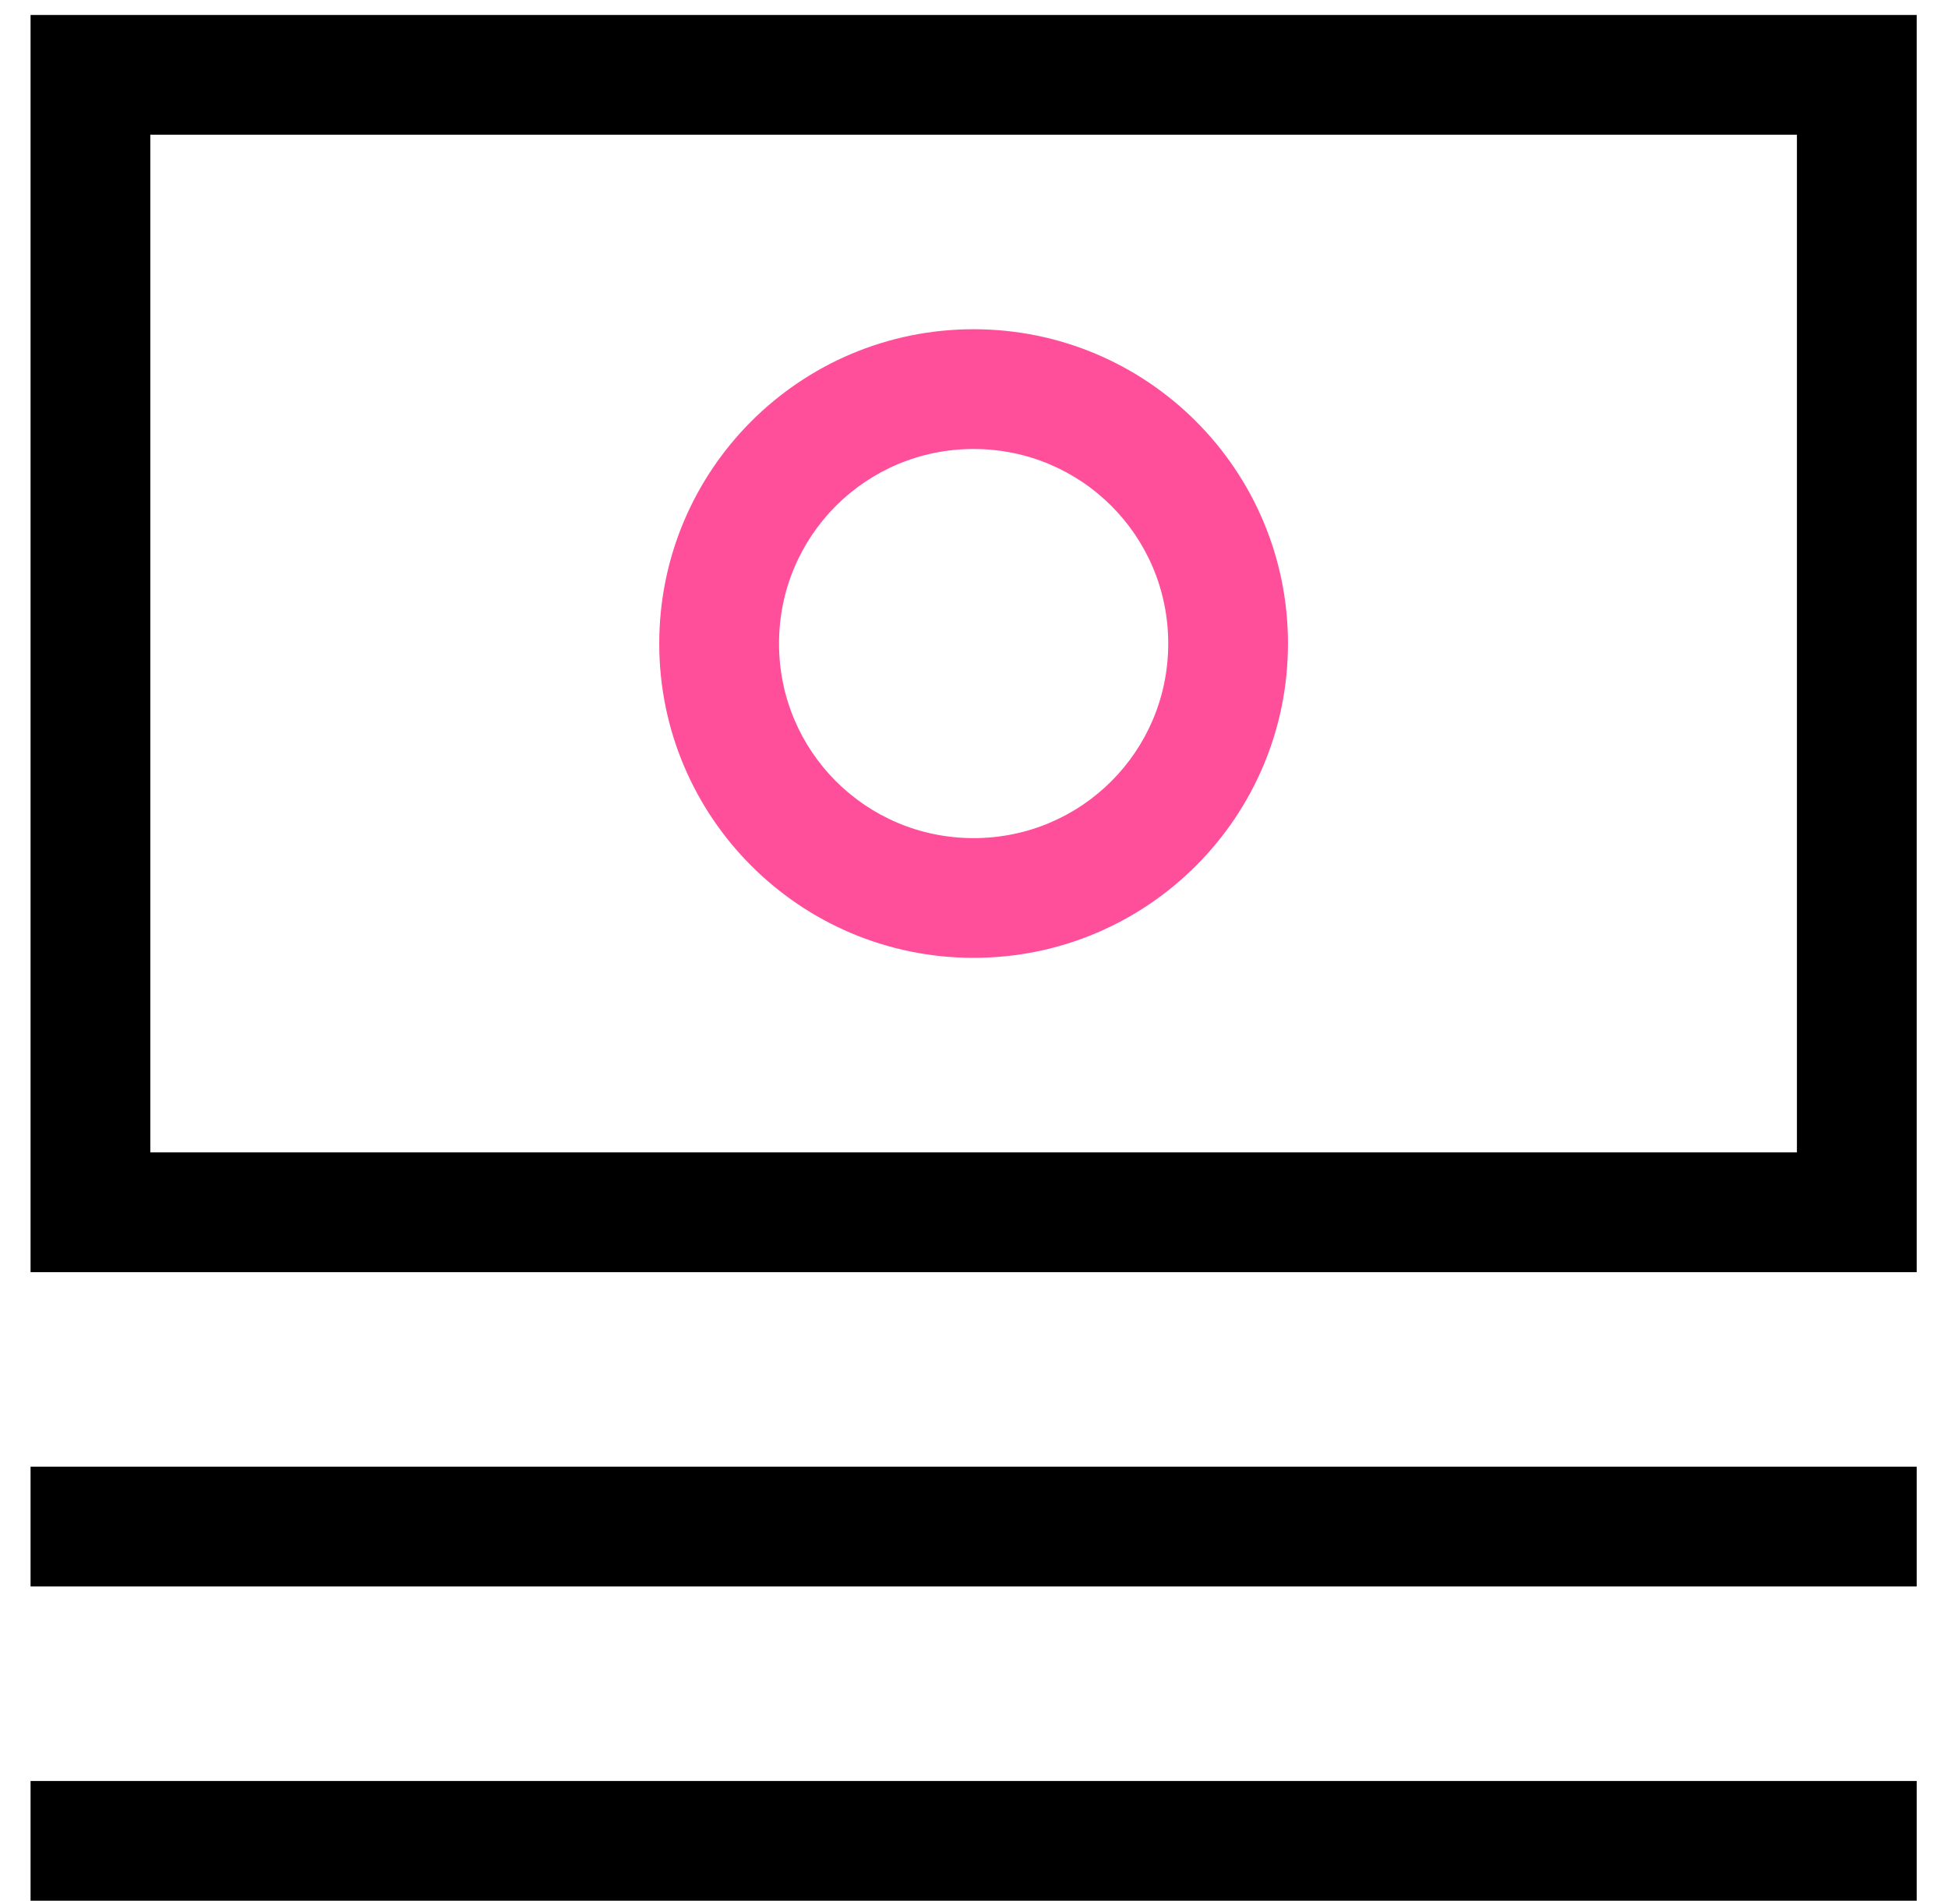
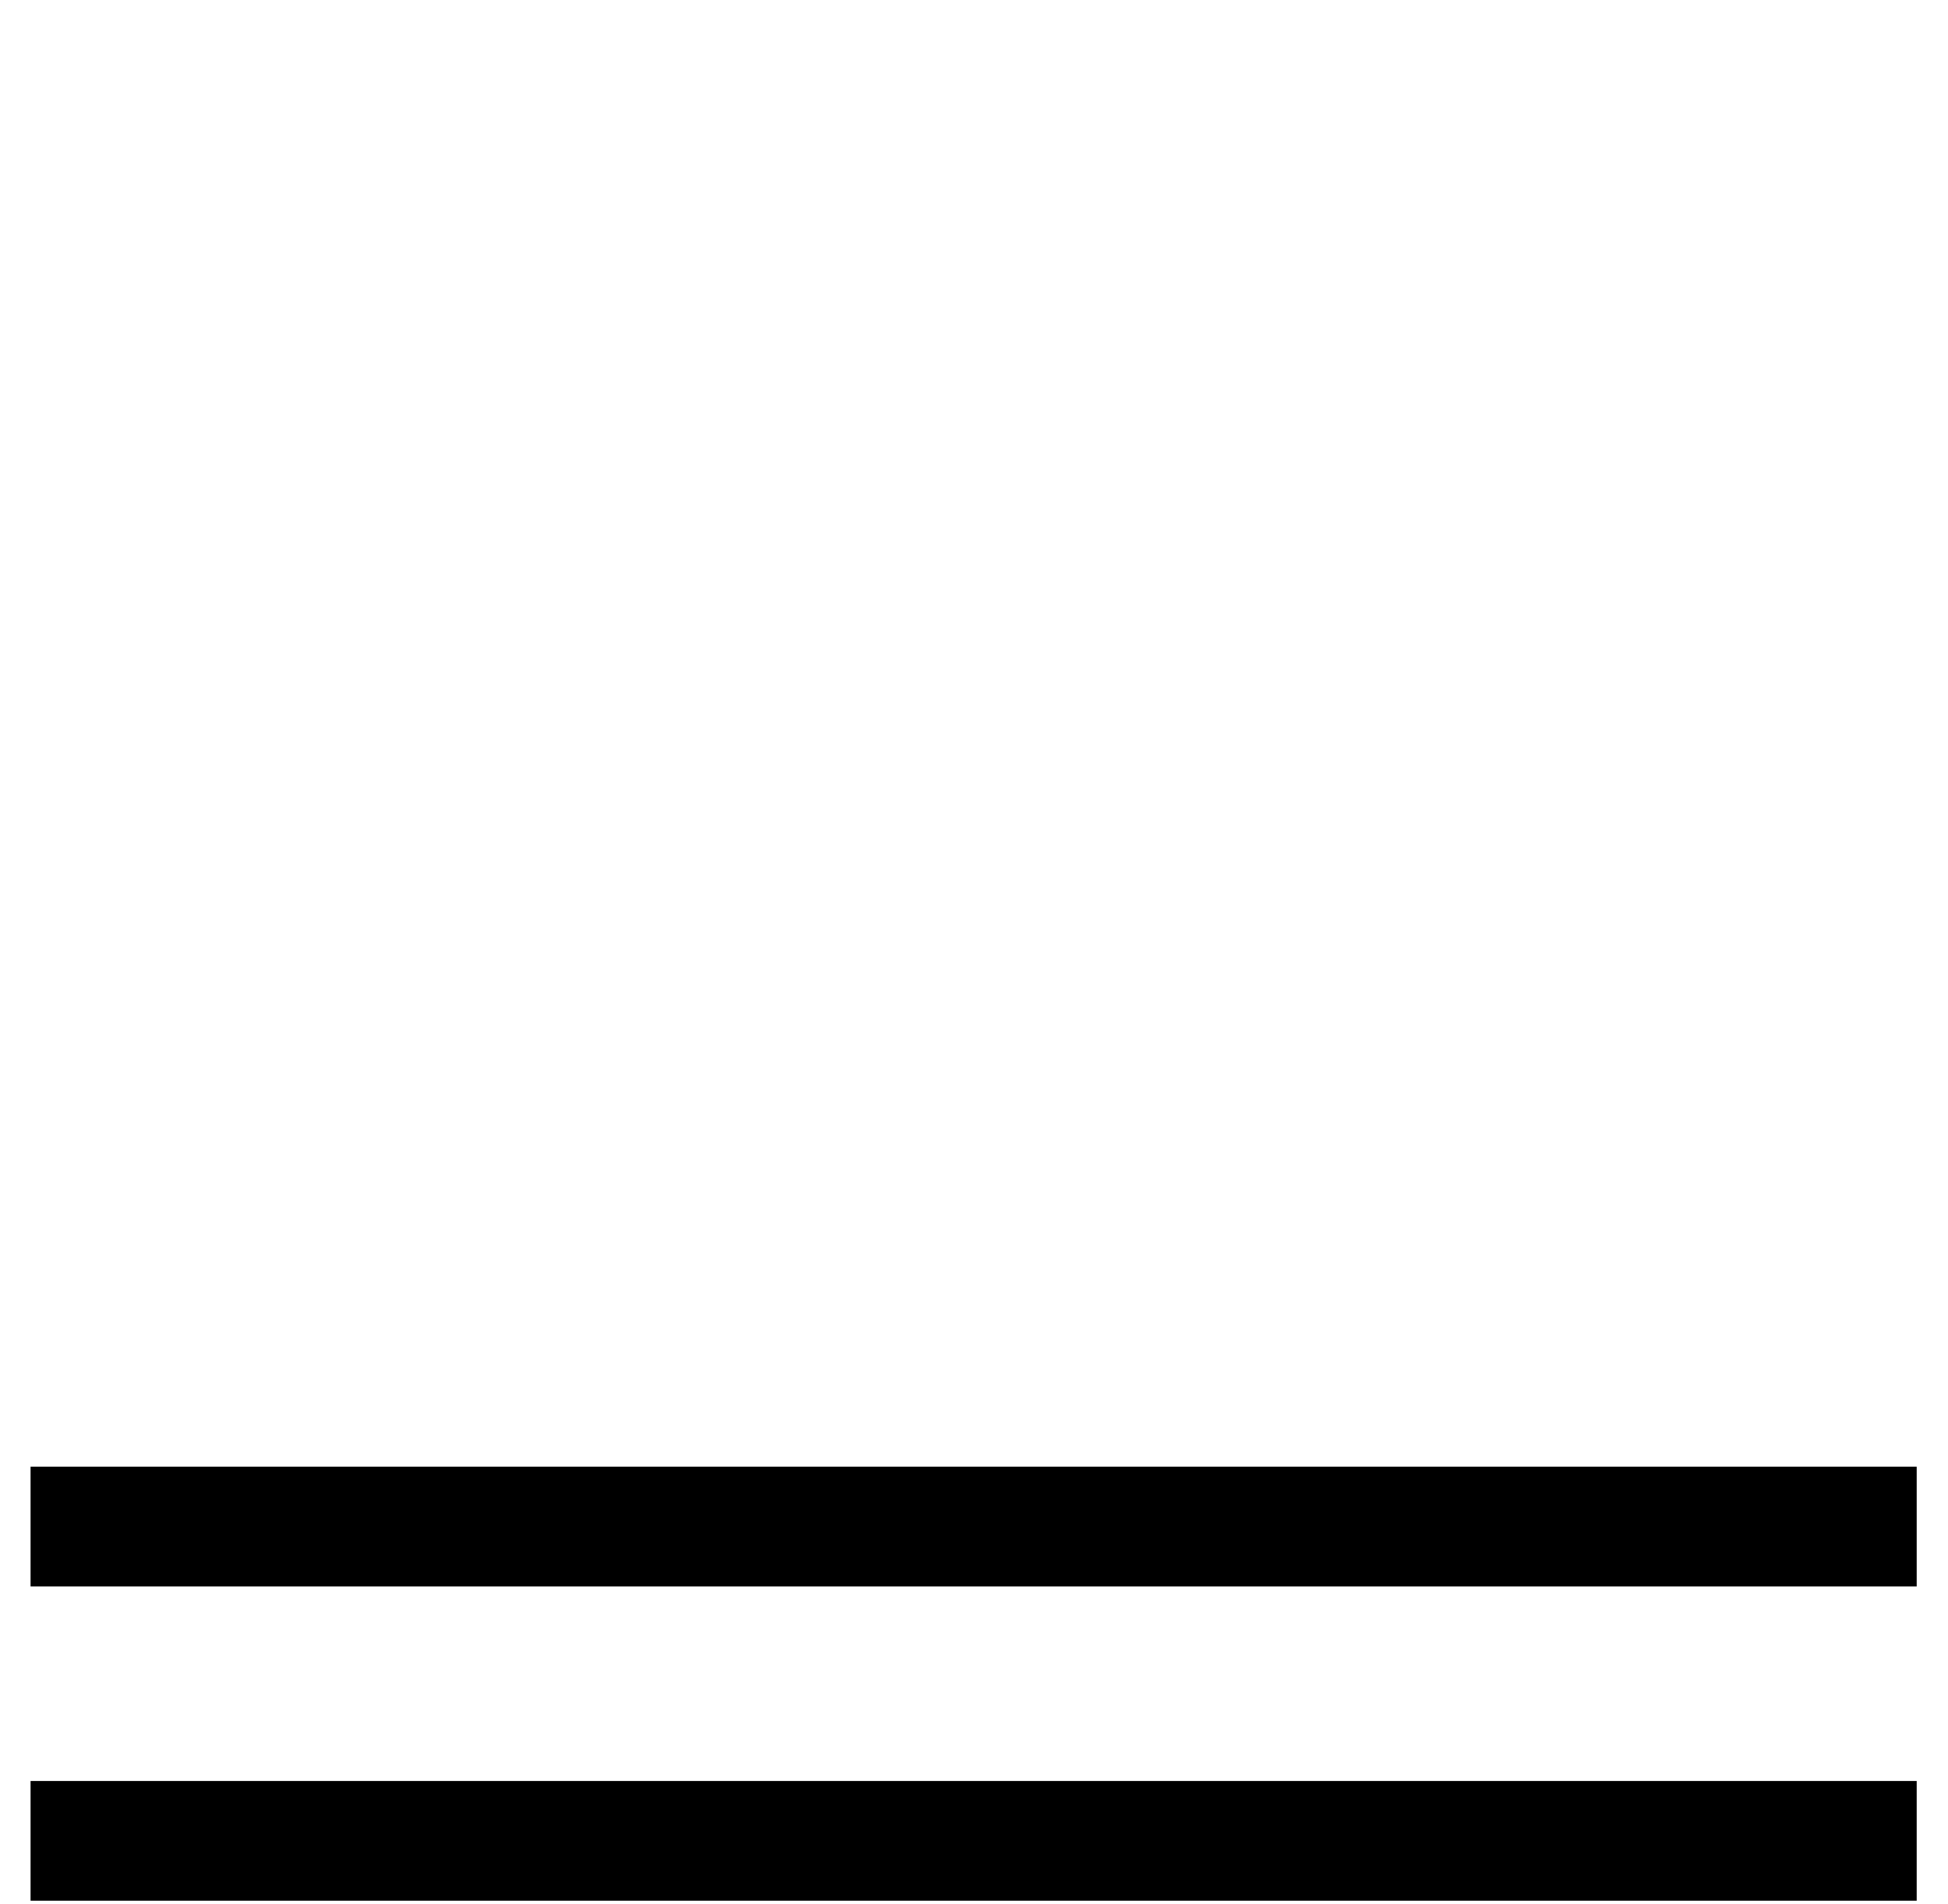
<svg xmlns="http://www.w3.org/2000/svg" width="45" height="44" viewBox="0 0 45 44" fill="none">
-   <path d="M44.277 0.346H0.706V29.393H44.277V0.346ZM41.51 26.626H3.472V3.112H41.51V26.626Z" fill="black" />
-   <path d="M44.277 33.888H0.706V36.655H44.277V33.888Z" fill="black" />
+   <path d="M44.277 33.888H0.706V36.655H44.277Z" fill="black" />
  <path d="M44.277 41.15H0.706V43.916H44.277V41.15Z" fill="black" />
-   <path d="M22.491 22.131C26.503 22.131 29.753 18.881 29.753 14.869C29.753 10.858 26.503 7.607 22.491 7.607C18.48 7.607 15.229 10.858 15.229 14.869C15.229 18.881 18.48 22.131 22.491 22.131ZM22.491 10.374C24.981 10.374 26.987 12.38 26.987 14.869C26.987 17.359 24.981 19.365 22.491 19.365C20.002 19.365 17.996 17.359 17.996 14.869C17.996 12.38 20.002 10.374 22.491 10.374Z" fill="#FF4E9A" />
</svg>